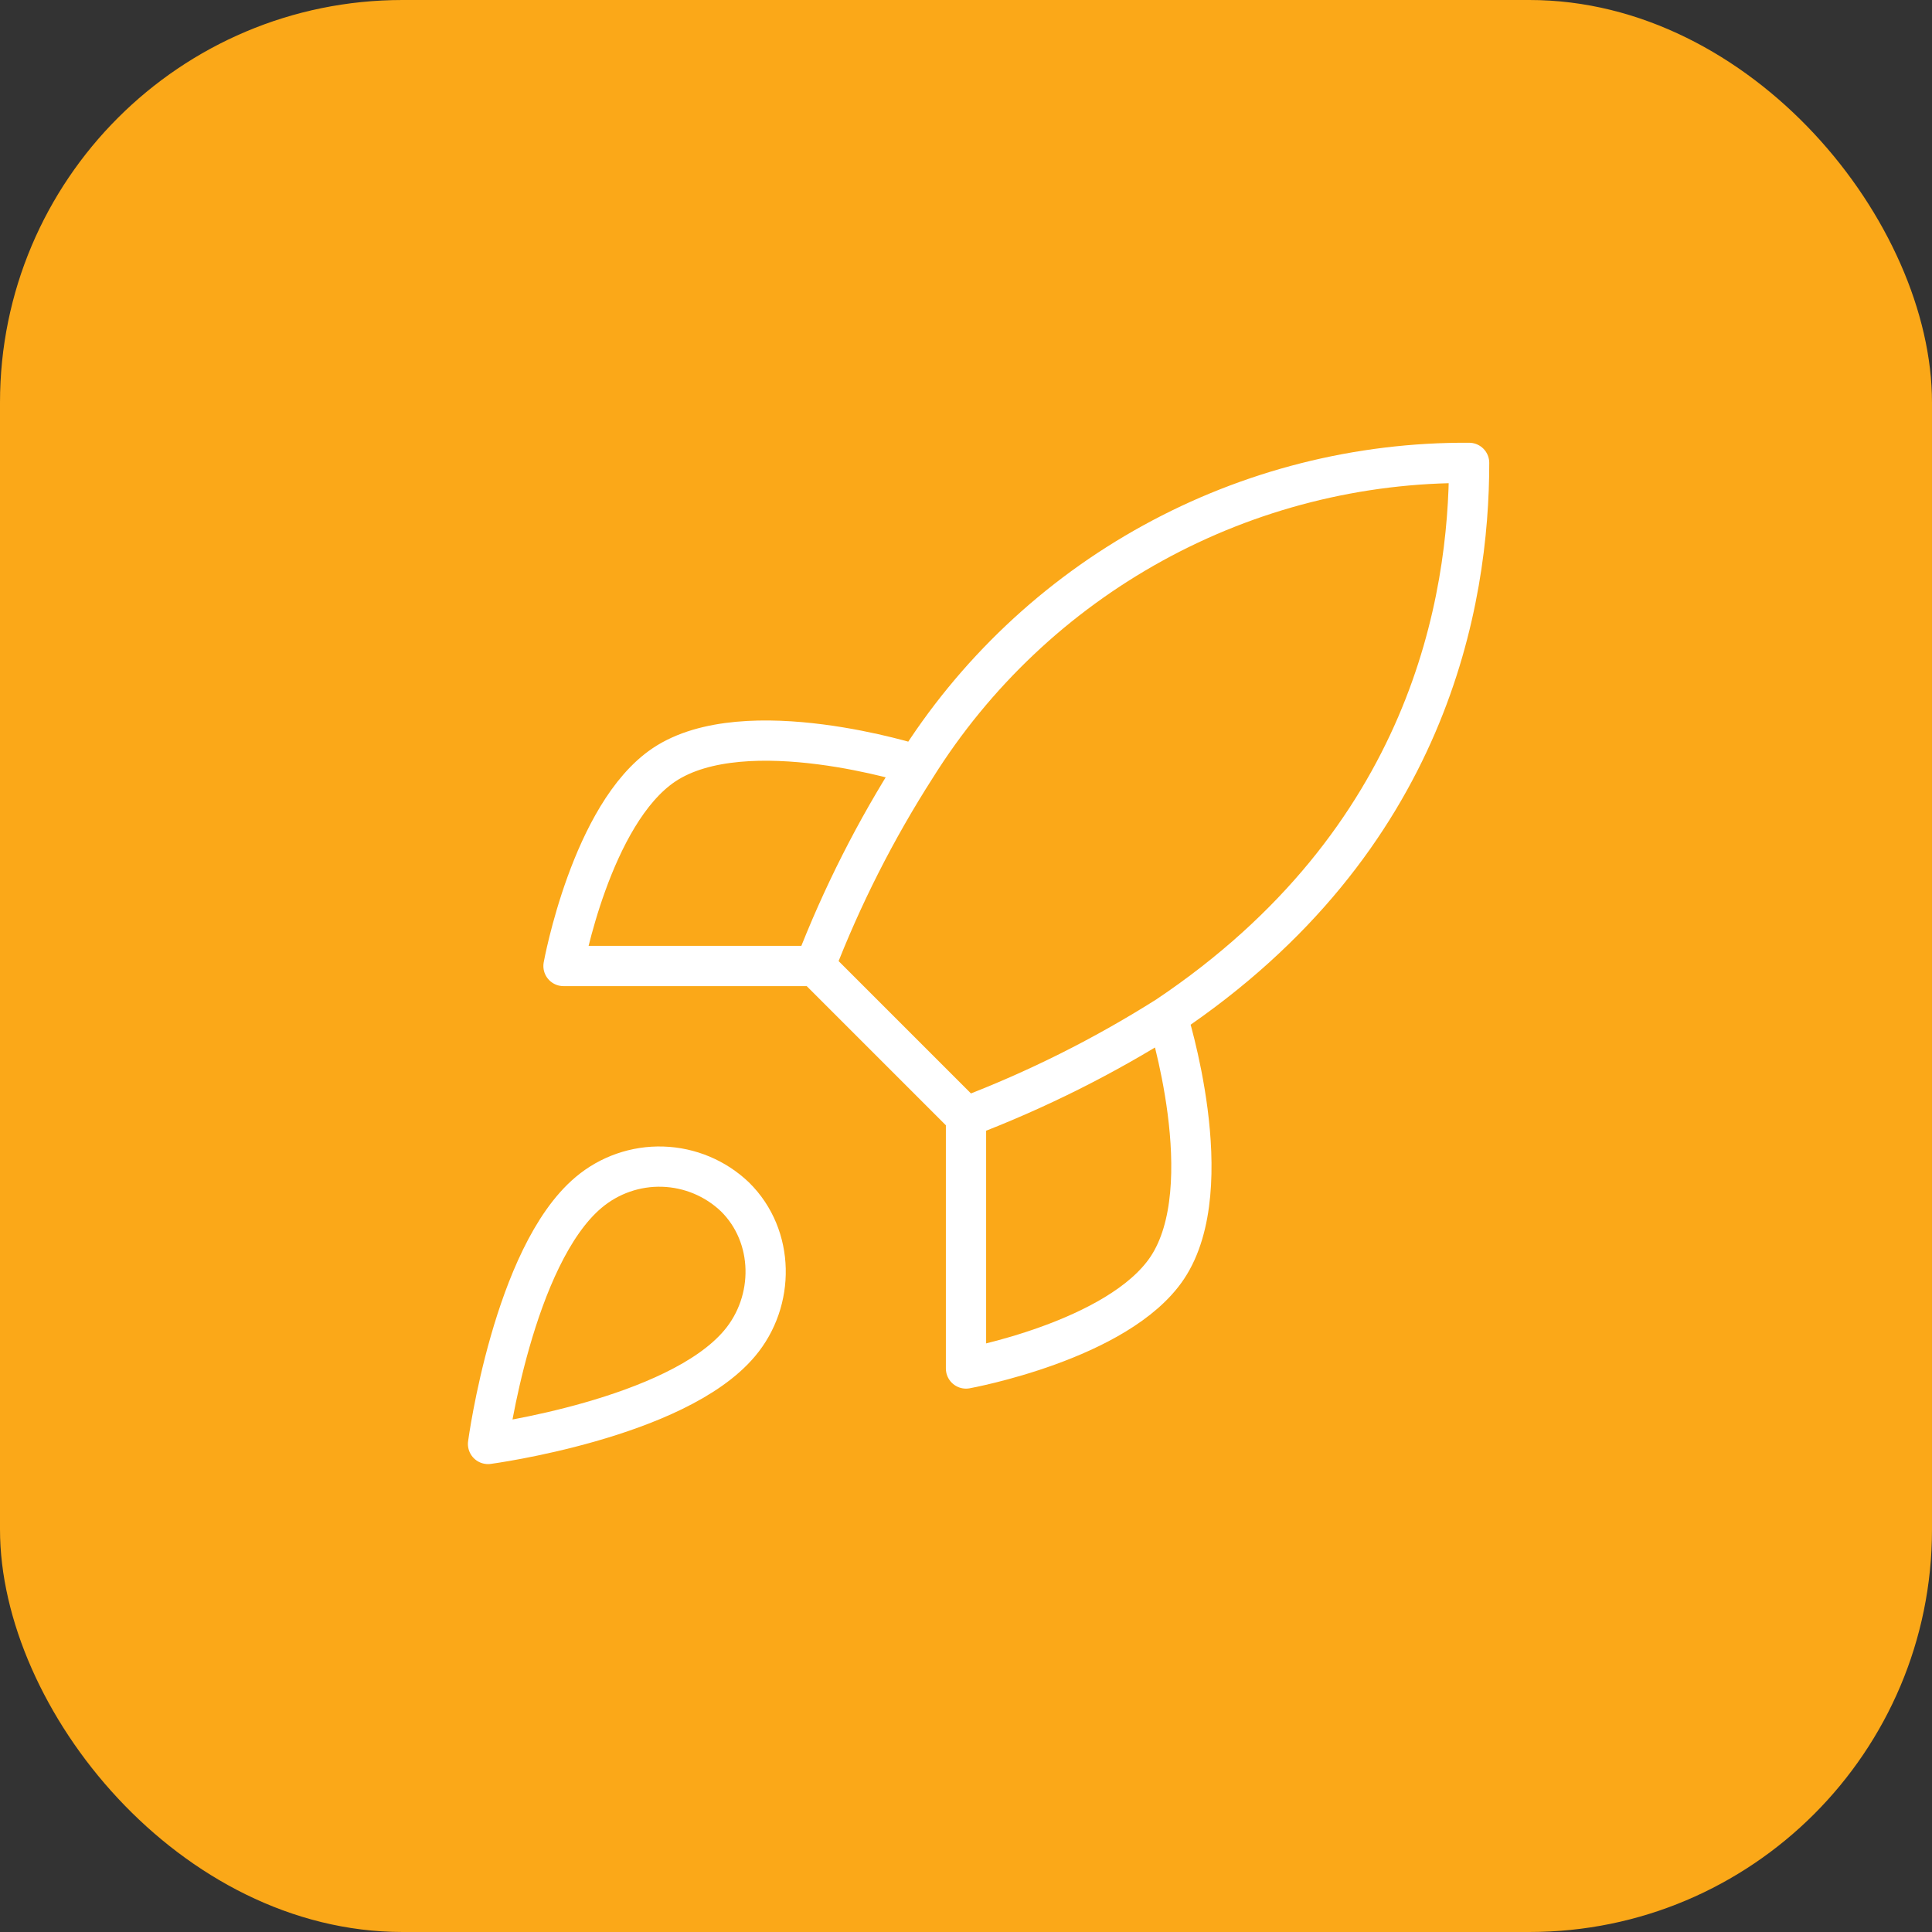
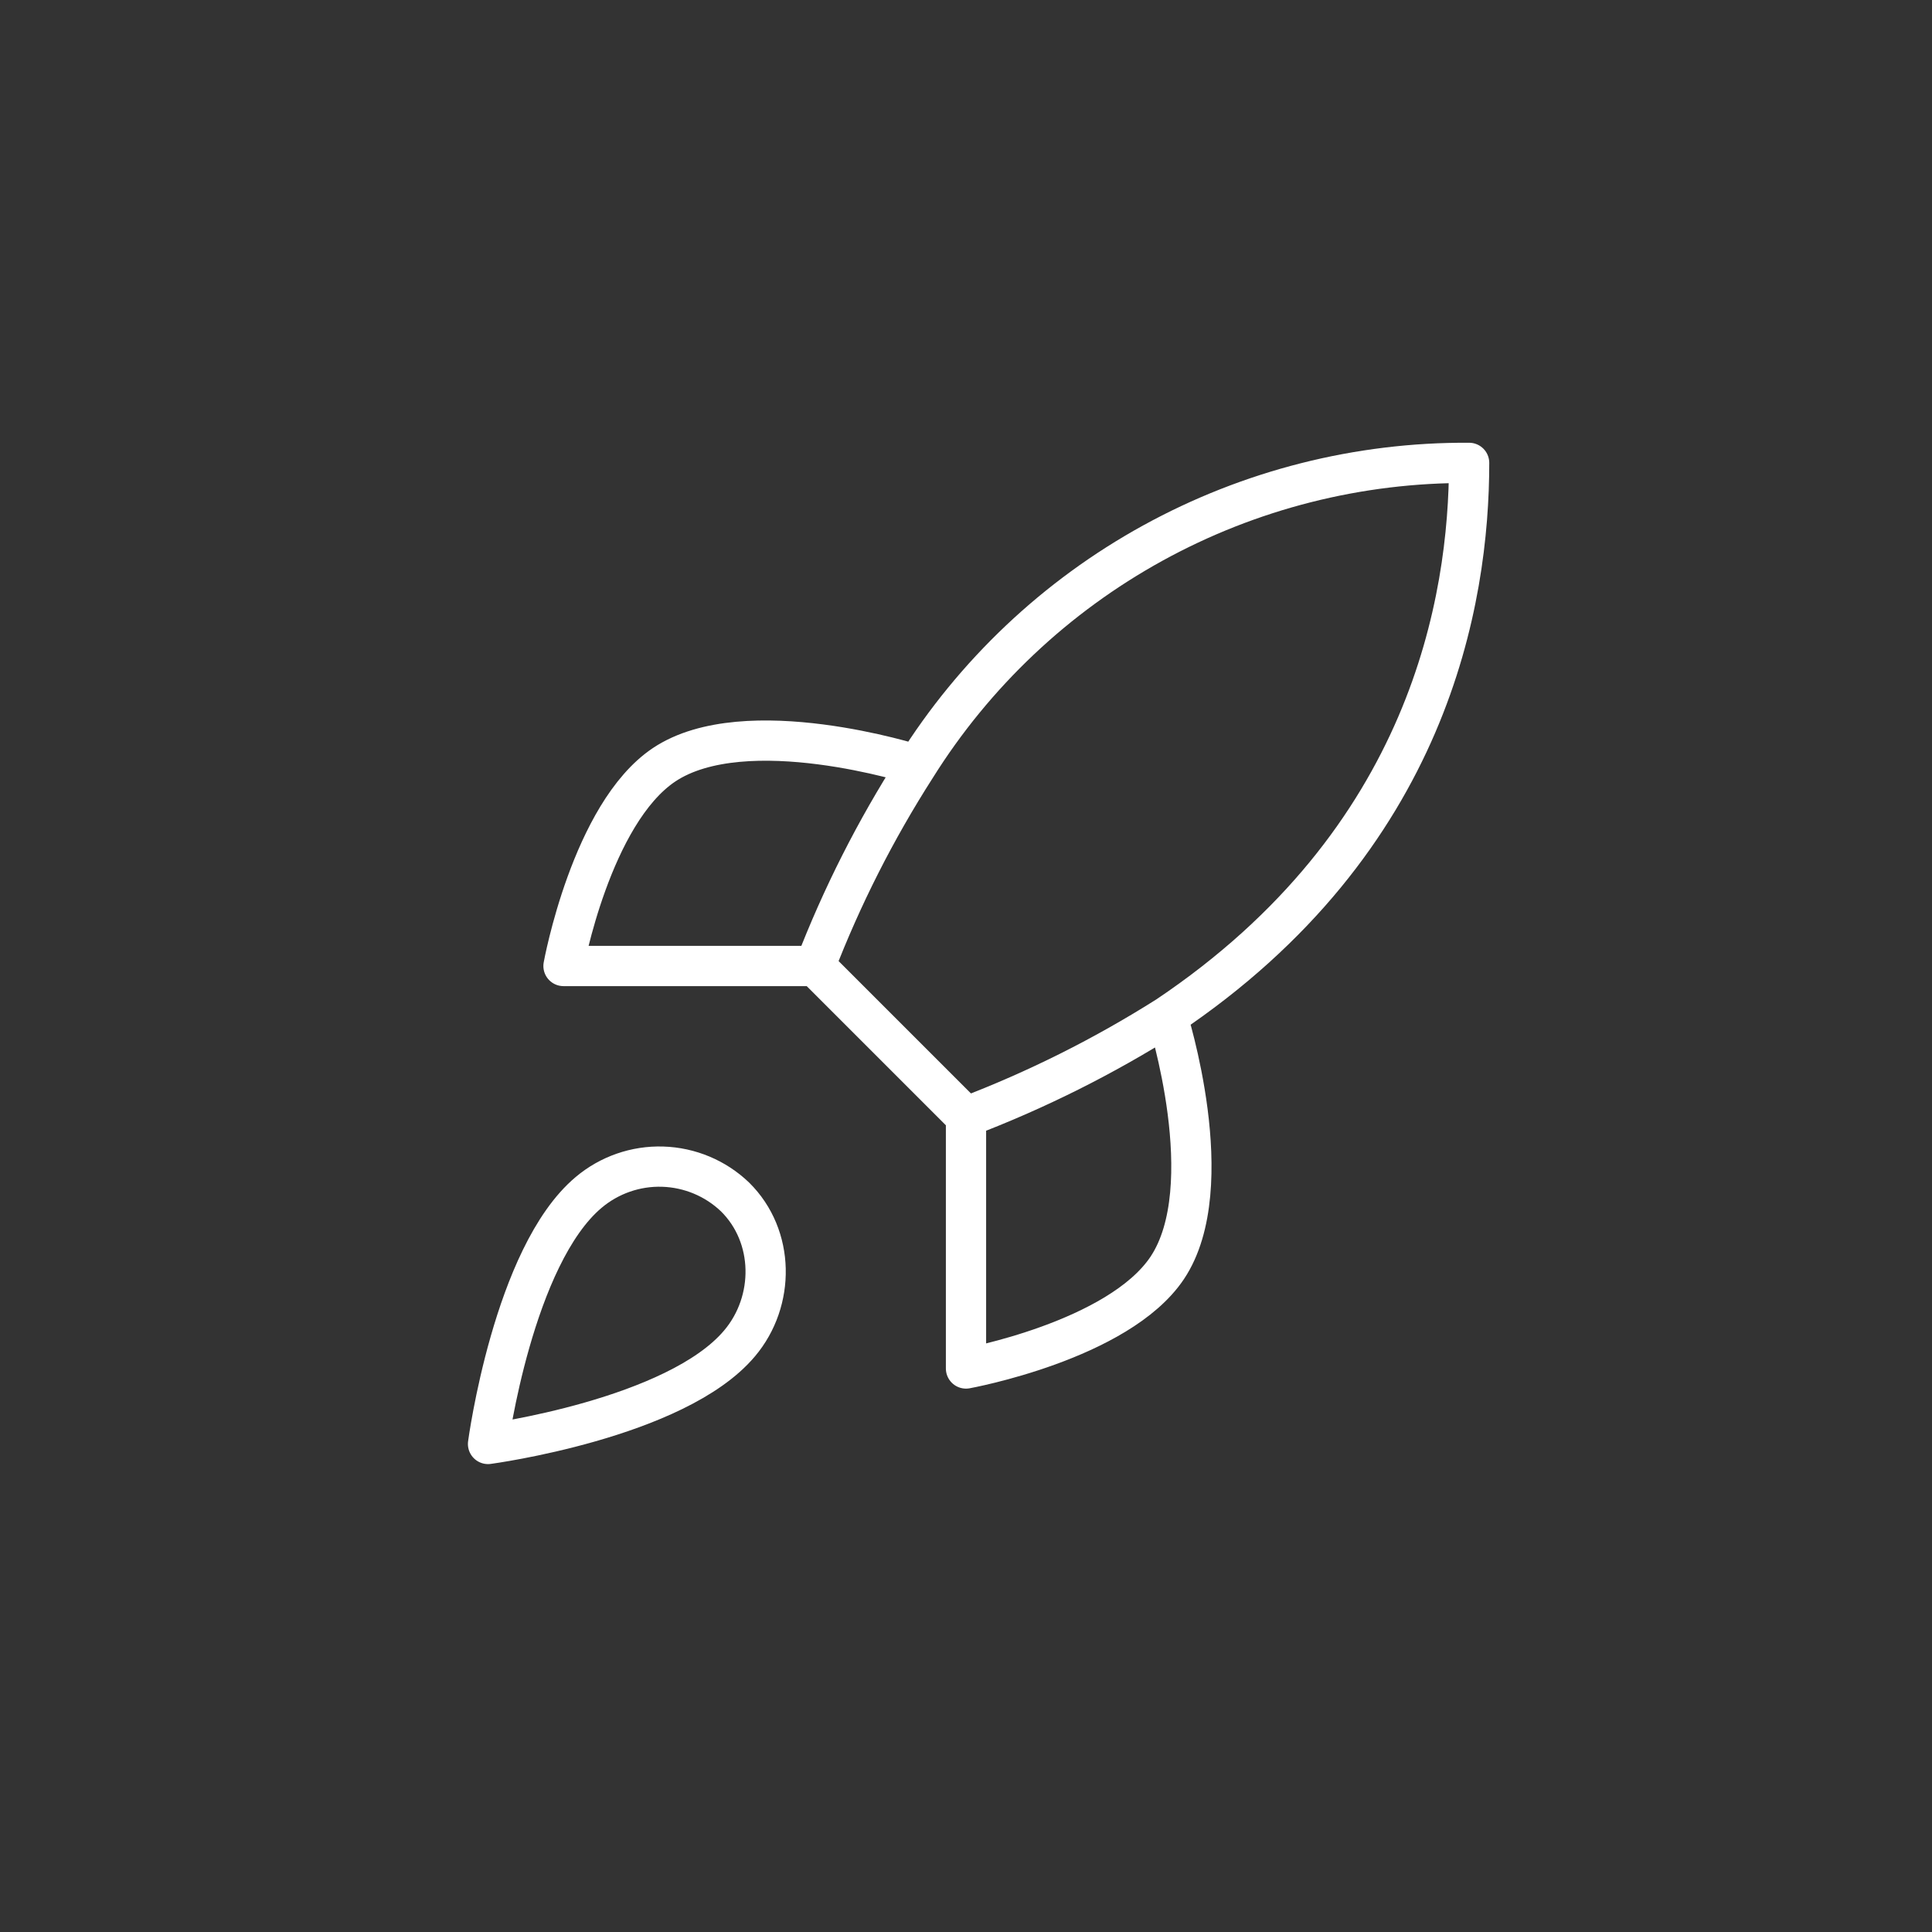
<svg xmlns="http://www.w3.org/2000/svg" width="48" height="48" viewBox="0 0 48 48" fill="none">
  <rect x="0" y="0" width="48" height="48" fill="#333333" stroke="none" />
-   <rect width="48" height="48" rx="10" fill="#FBA818" />
  <path d="M24 27.75L20.25 24M24 27.75C25.746 27.086 27.421 26.248 29 25.25M24 27.75V34C24 34 27.788 33.313 29 31.5C30.35 29.475 29 25.25 29 25.25M20.25 24C20.915 22.274 21.753 20.62 22.75 19.063C24.206 16.734 26.235 14.816 28.641 13.493C31.048 12.169 33.753 11.483 36.5 11.5C36.5 14.9 35.525 20.875 29 25.25M20.25 24H14C14 24 14.688 20.213 16.5 19C18.525 17.65 22.75 19 22.75 19M14.625 29.625C12.75 31.2 12.125 35.875 12.125 35.875C12.125 35.875 16.8 35.25 18.375 33.375C19.262 32.325 19.25 30.713 18.262 29.738C17.777 29.274 17.137 29.006 16.465 28.985C15.794 28.964 15.139 29.192 14.625 29.625Z" stroke="white" stroke-linecap="round" stroke-linejoin="round" />
</svg>